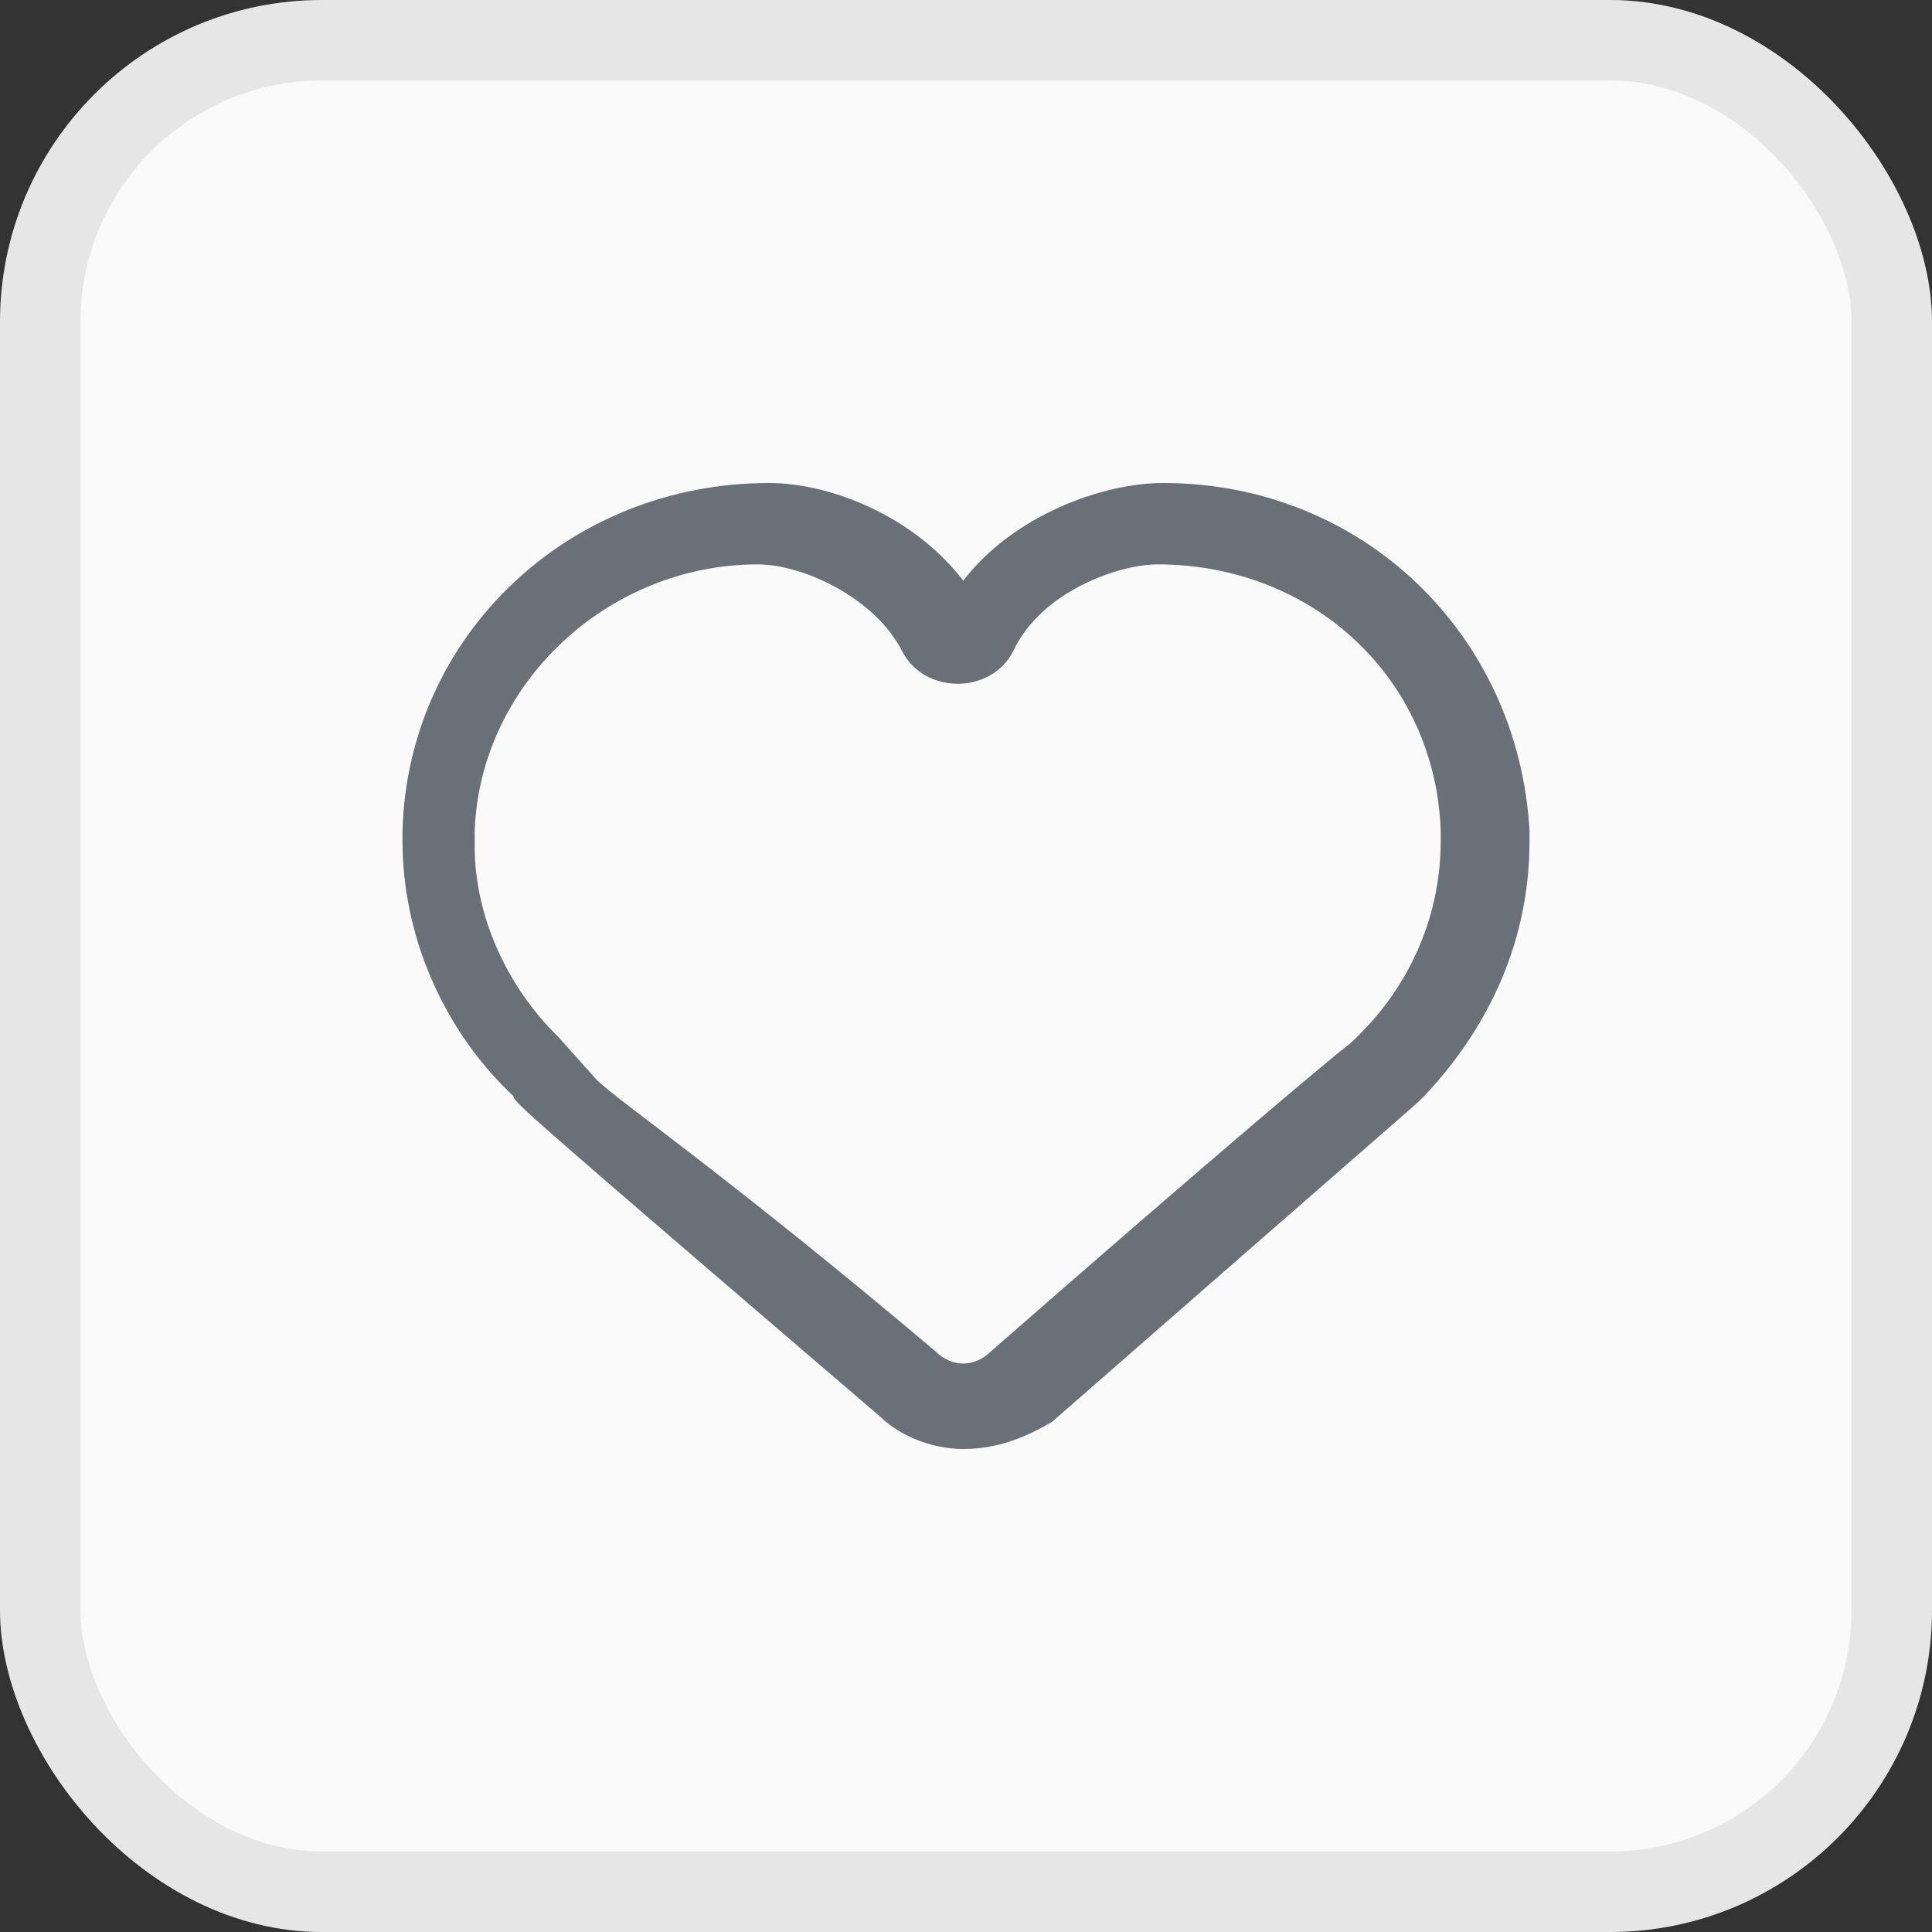
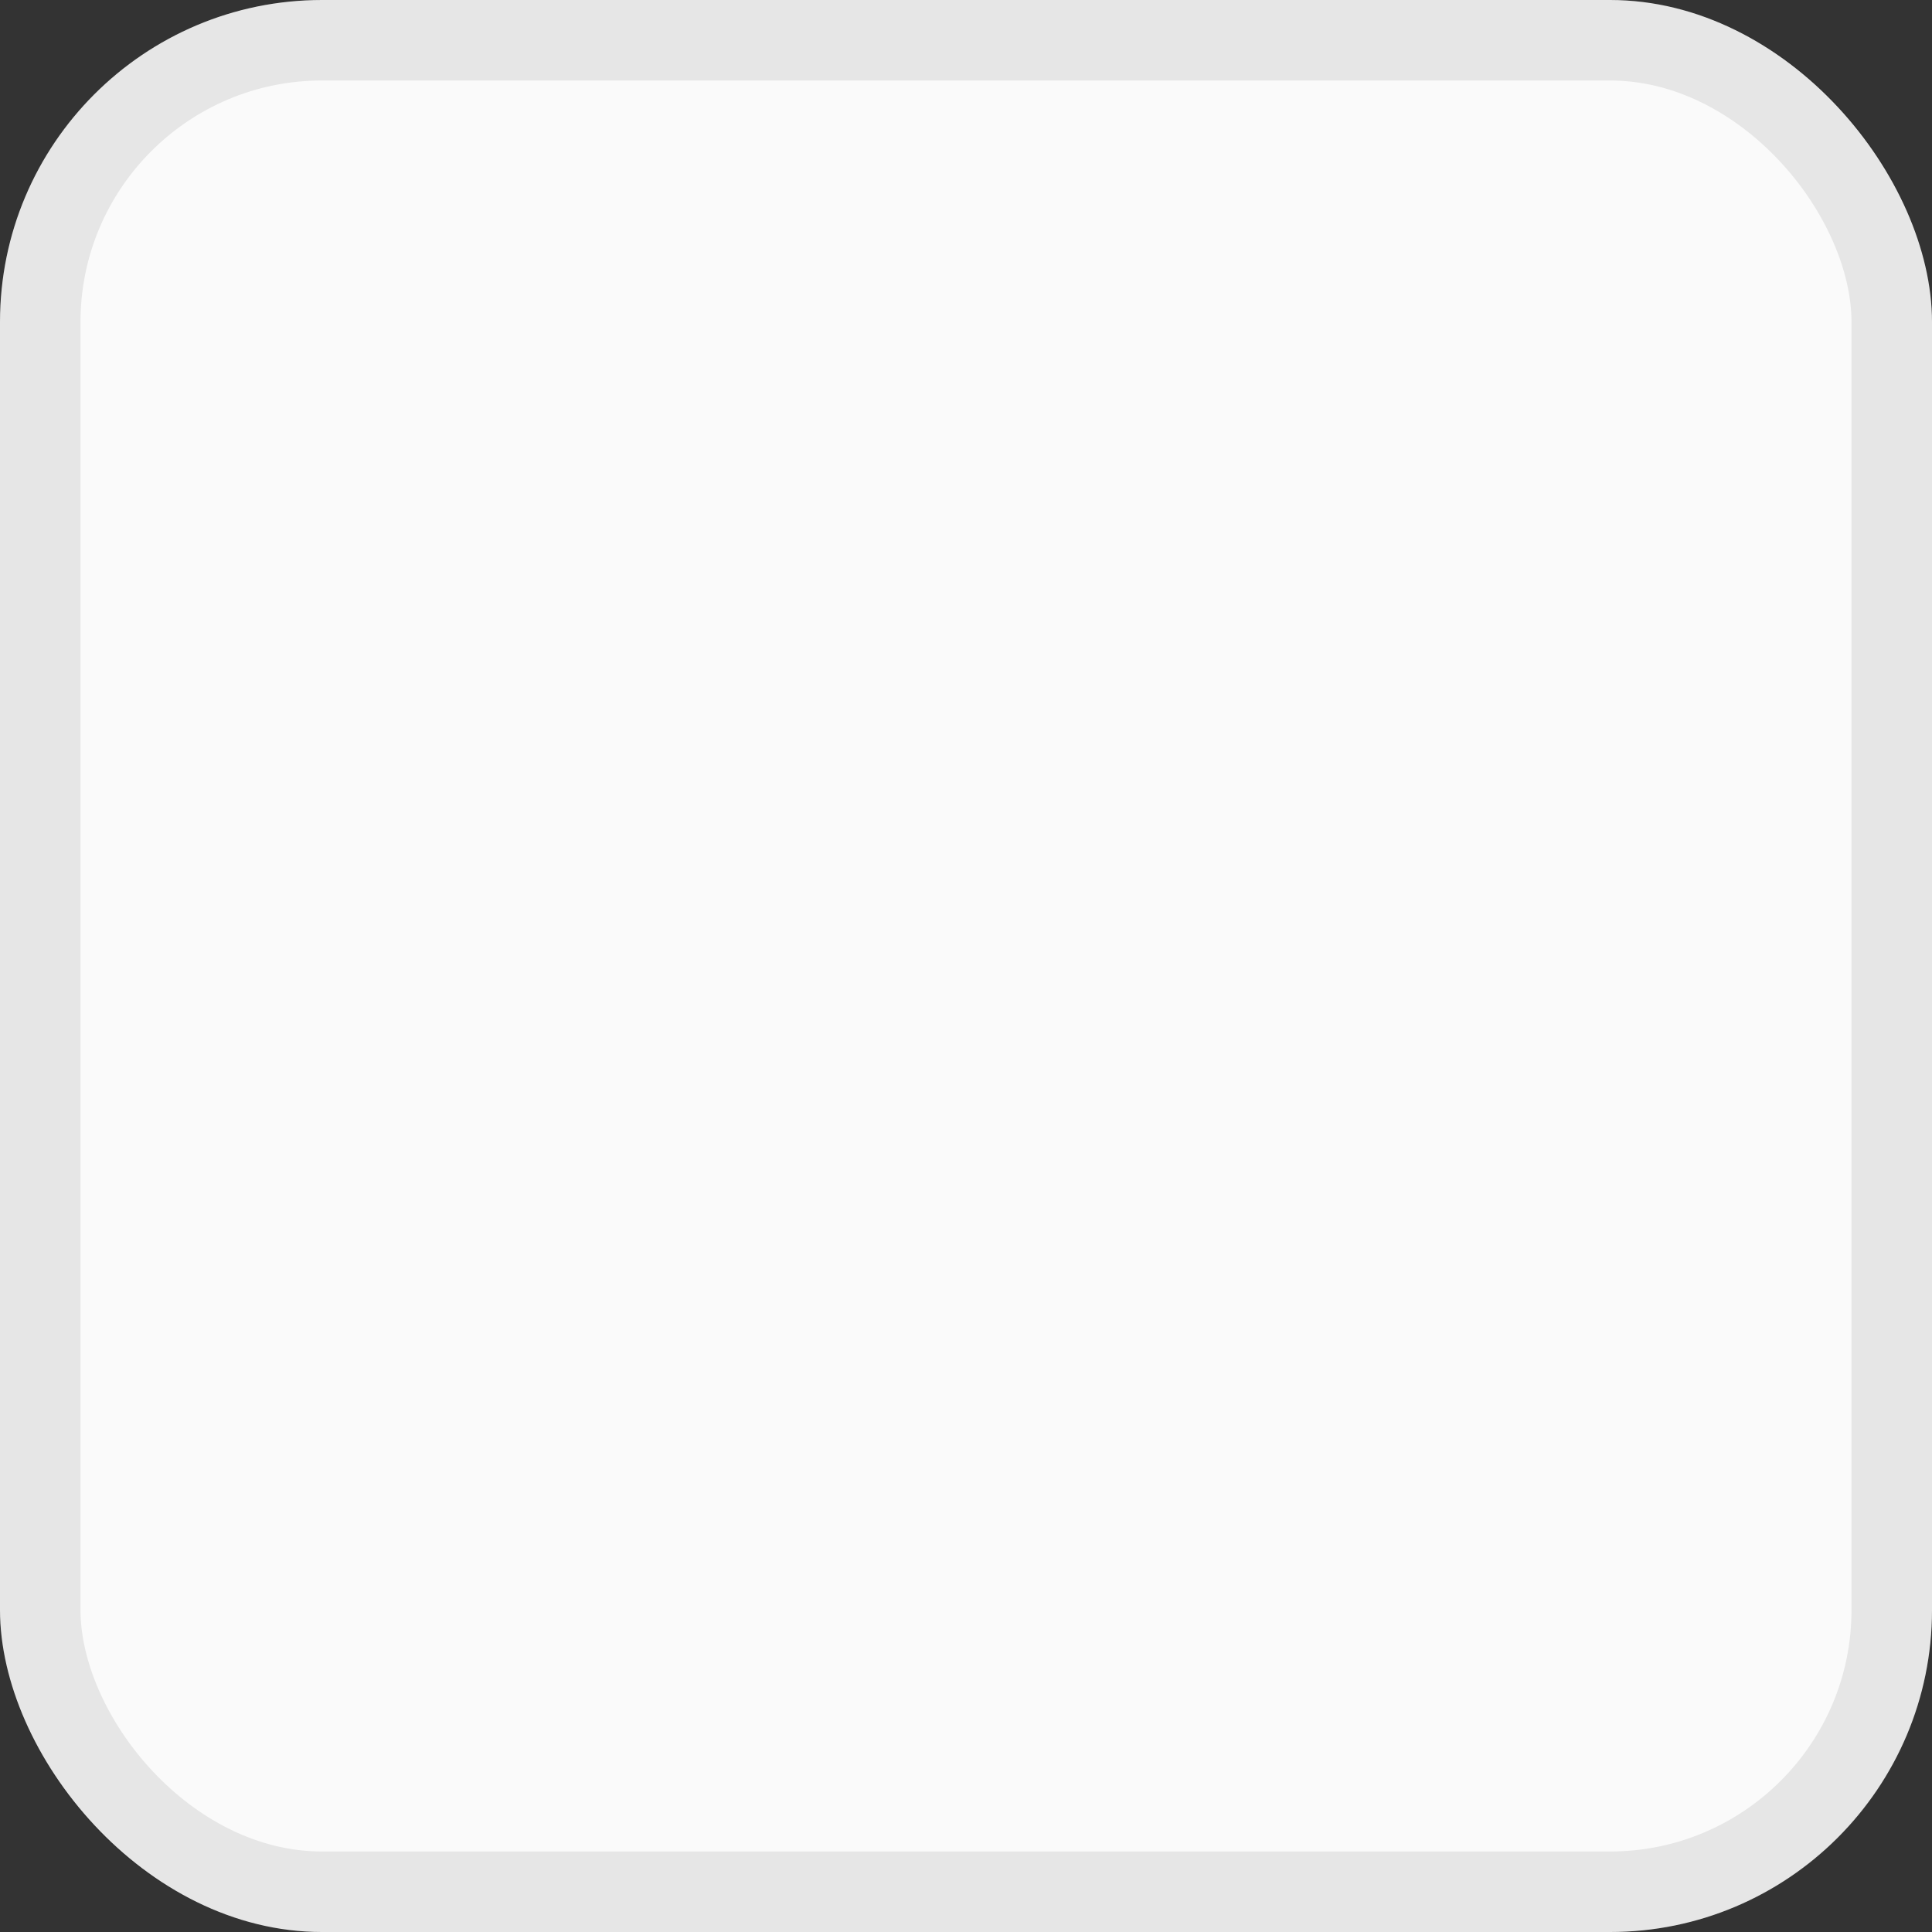
<svg xmlns="http://www.w3.org/2000/svg" width="24" height="24" viewBox="0 0 24 24" fill="none">
  <rect x="0" y="0" width="24" height="24" fill="#333333" stroke="none" />
  <rect y="1.52588e-05" width="24" height="24" rx="4" fill="#FAFAFA" />
  <rect x="0.5" y="0.5" width="23" height="23" rx="3.5" stroke="black" stroke-opacity="0.08" />
-   <path d="M11.966 18C11.621 18 11.207 17.865 10.931 17.596C6.448 13.753 6.379 13.685 6.379 13.618L6.31 13.551C5.483 12.742 5 11.595 5 10.45V10.315C5.069 7.888 7.069 6 9.552 6C10.31 6 11.345 6.405 11.966 7.213C12.586 6.405 13.69 6 14.448 6C16.931 6 18.862 7.888 19 10.315V10.45C19 11.663 18.517 12.742 17.69 13.618L17.621 13.685C17.552 13.753 17 14.225 13.069 17.663C12.724 17.865 12.379 18 11.966 18ZM7.414 13.416C7.69 13.685 9.069 14.629 11.621 16.787C11.828 16.989 12.103 16.989 12.31 16.787C14.931 14.494 16.448 13.213 16.793 12.944L16.862 12.876C17.552 12.202 17.897 11.326 17.897 10.45V10.315C17.828 8.427 16.31 7.011 14.379 7.011C13.897 7.011 12.931 7.348 12.586 8.09C12.448 8.36 12.172 8.494 11.897 8.494C11.621 8.494 11.345 8.36 11.207 8.09C10.862 7.416 9.966 7.011 9.414 7.011C7.552 7.011 5.966 8.494 5.897 10.315V10.517C5.897 11.393 6.31 12.27 6.931 12.876L7.414 13.416Z" fill="#697077" />
</svg>